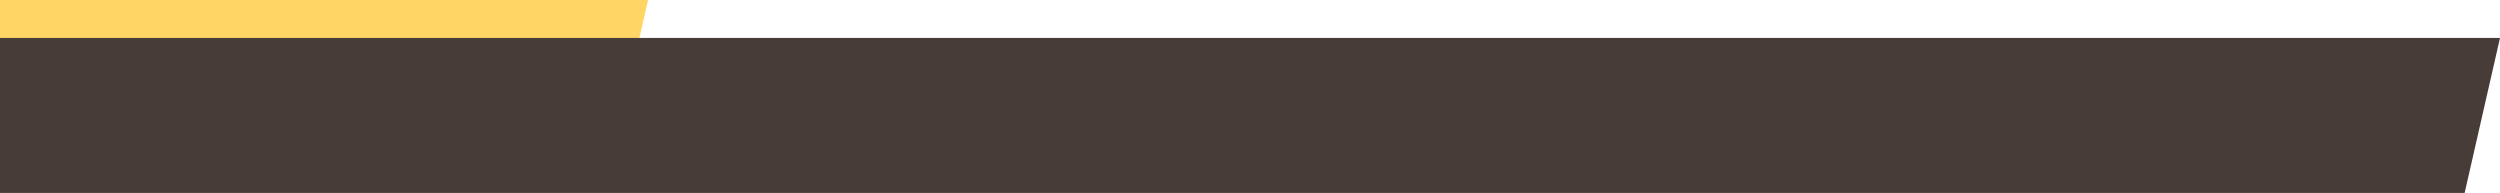
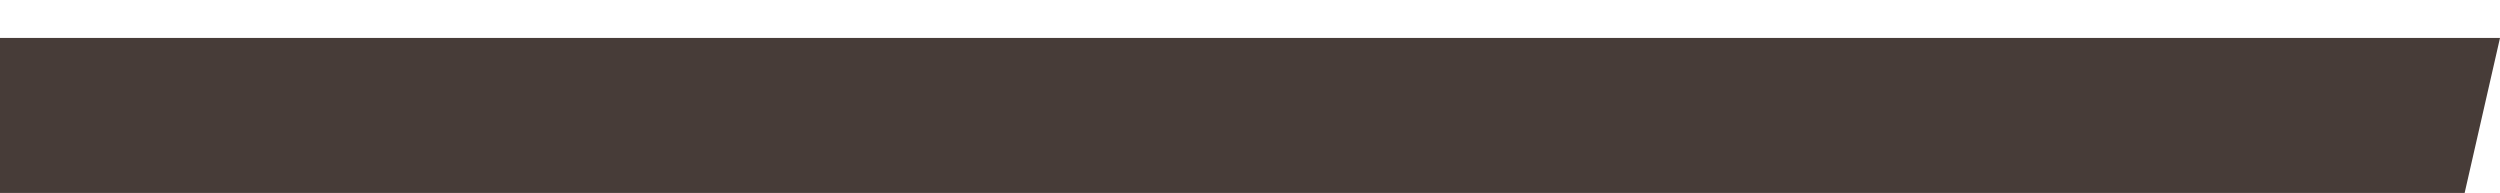
<svg xmlns="http://www.w3.org/2000/svg" width="1580.86" height="122" viewBox="0 0 1580.86 122">
  <g id="Navigate_Menu" data-name="Navigate Menu" transform="translate(0 -676)">
-     <path id="Path_20501" data-name="Path 20501" d="M0,98H387.443L409.8,0H0Z" transform="translate(0 676)" fill="#ffd566" />
    <path id="Path_19066" data-name="Path 19066" d="M0,98H1558.5l22.36-98H0Z" transform="translate(0 700)" fill="#473c38" />
  </g>
</svg>